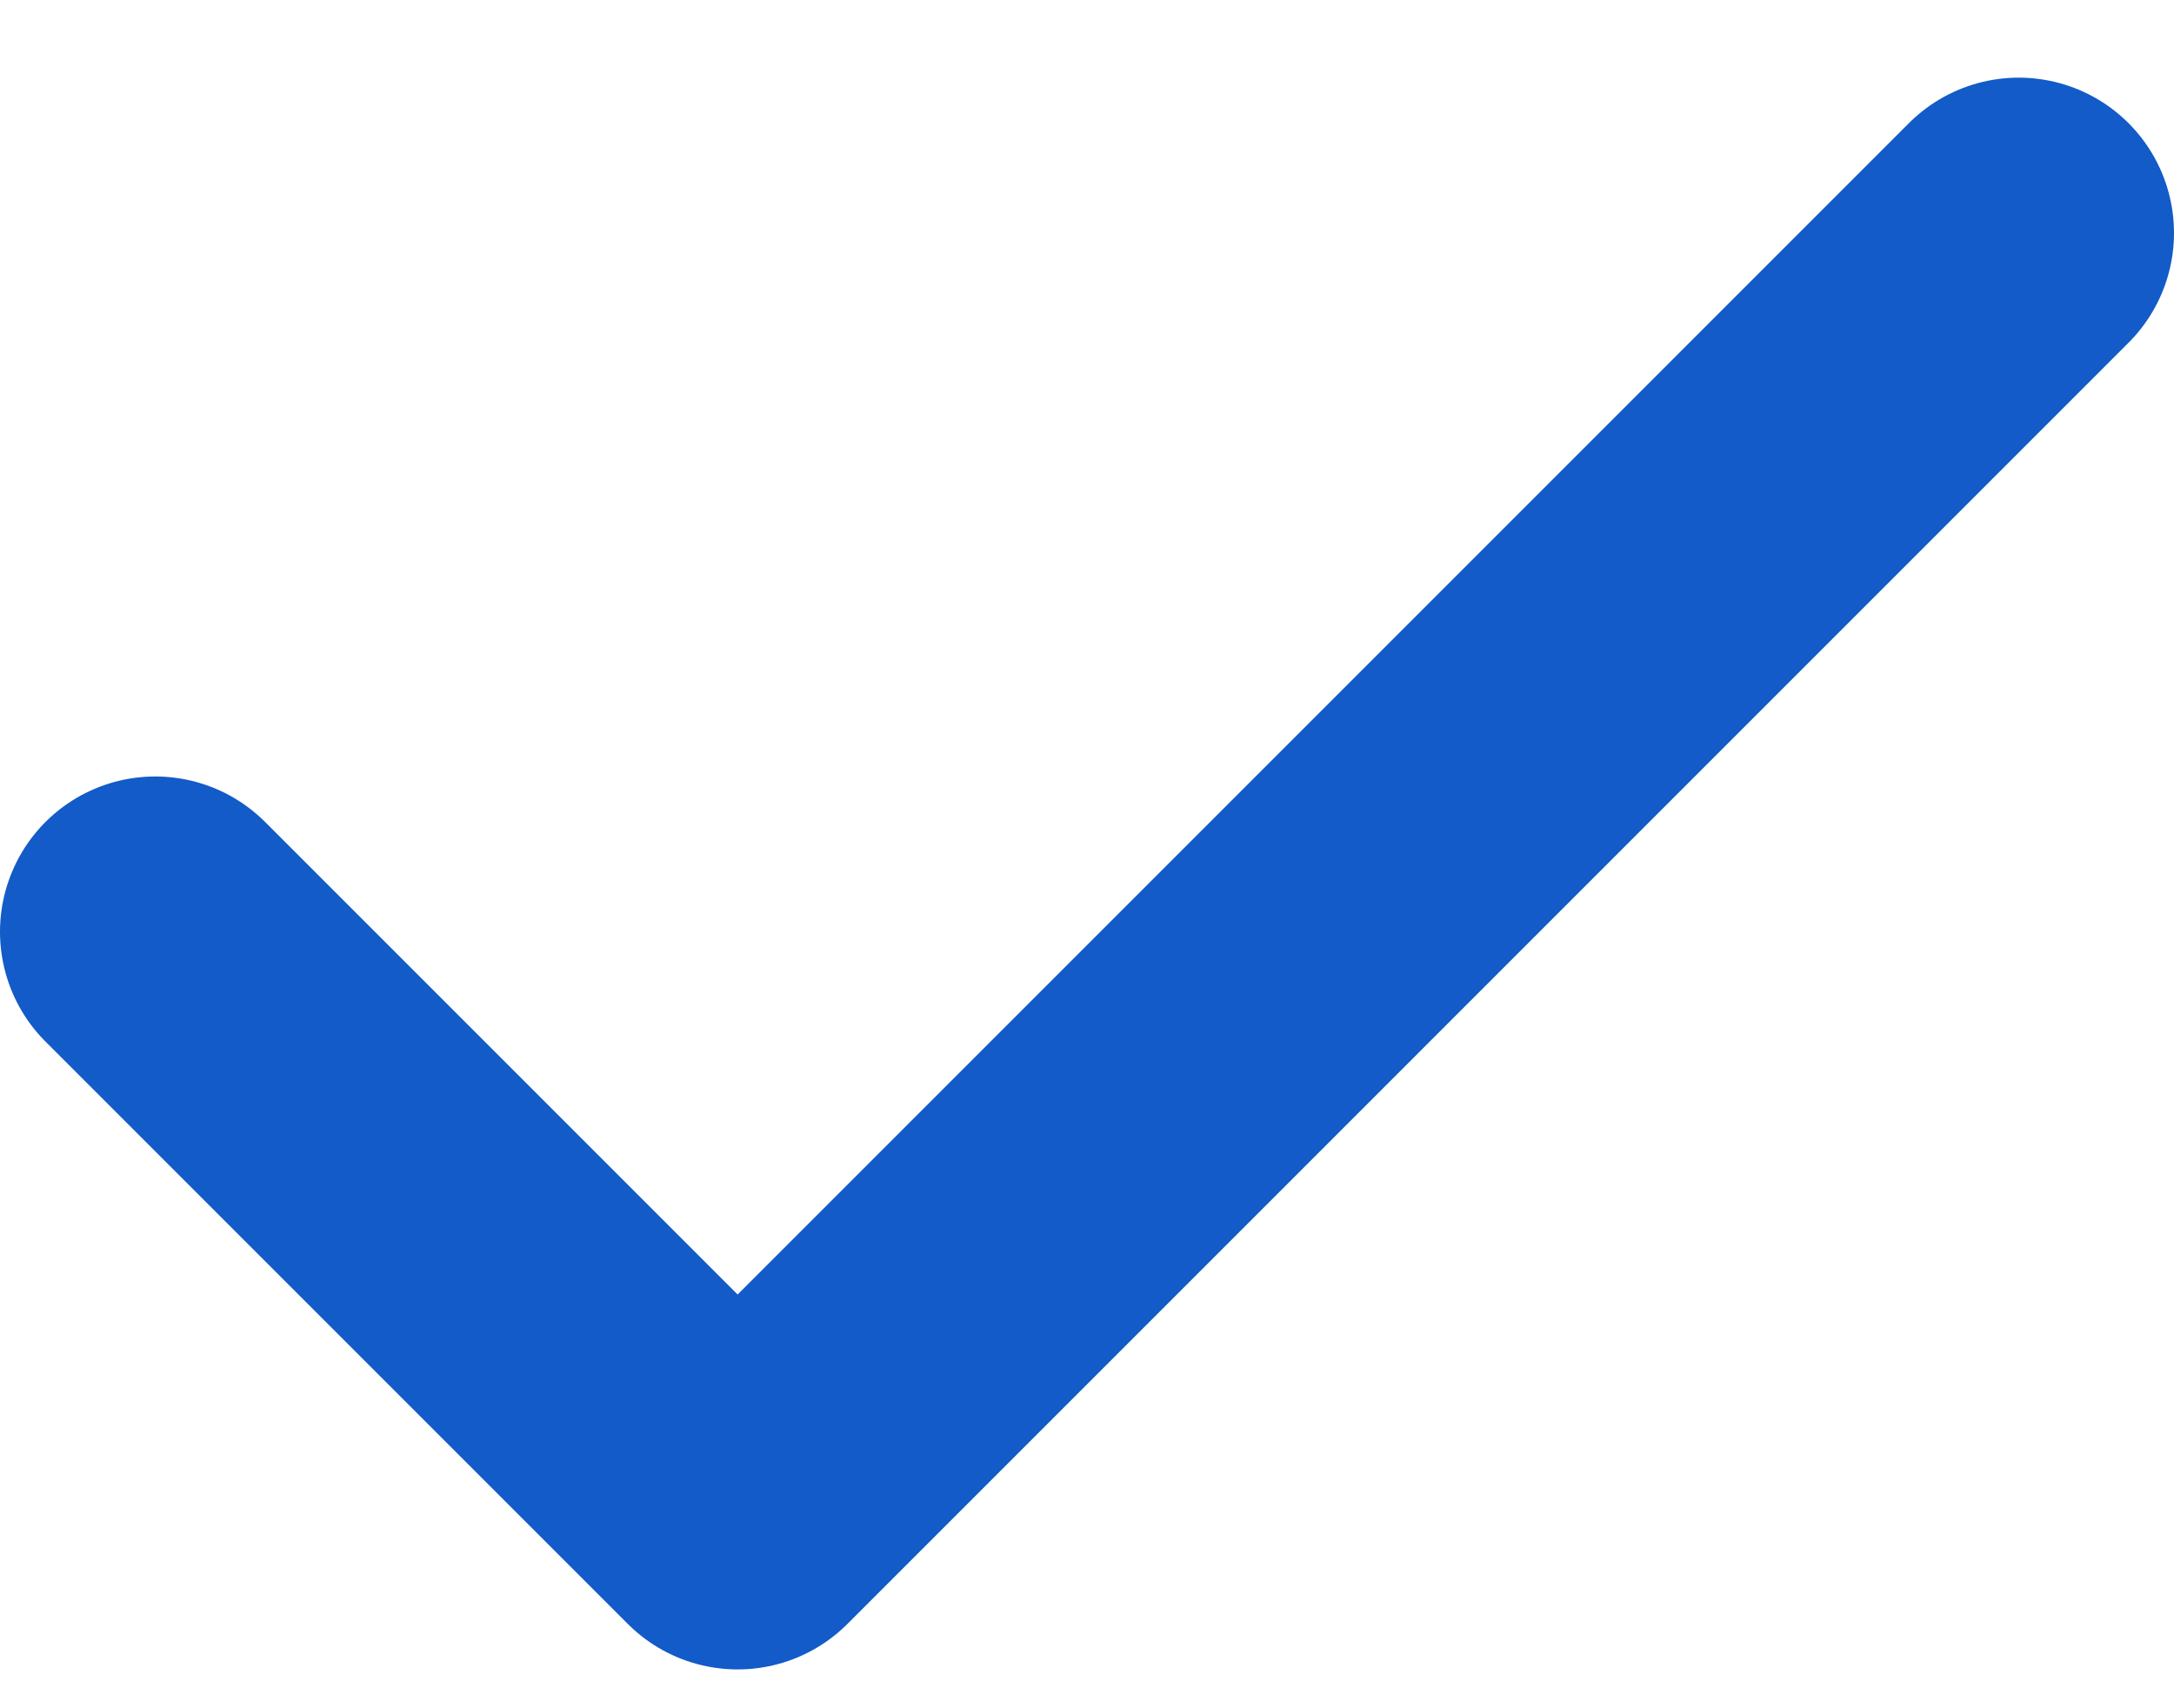
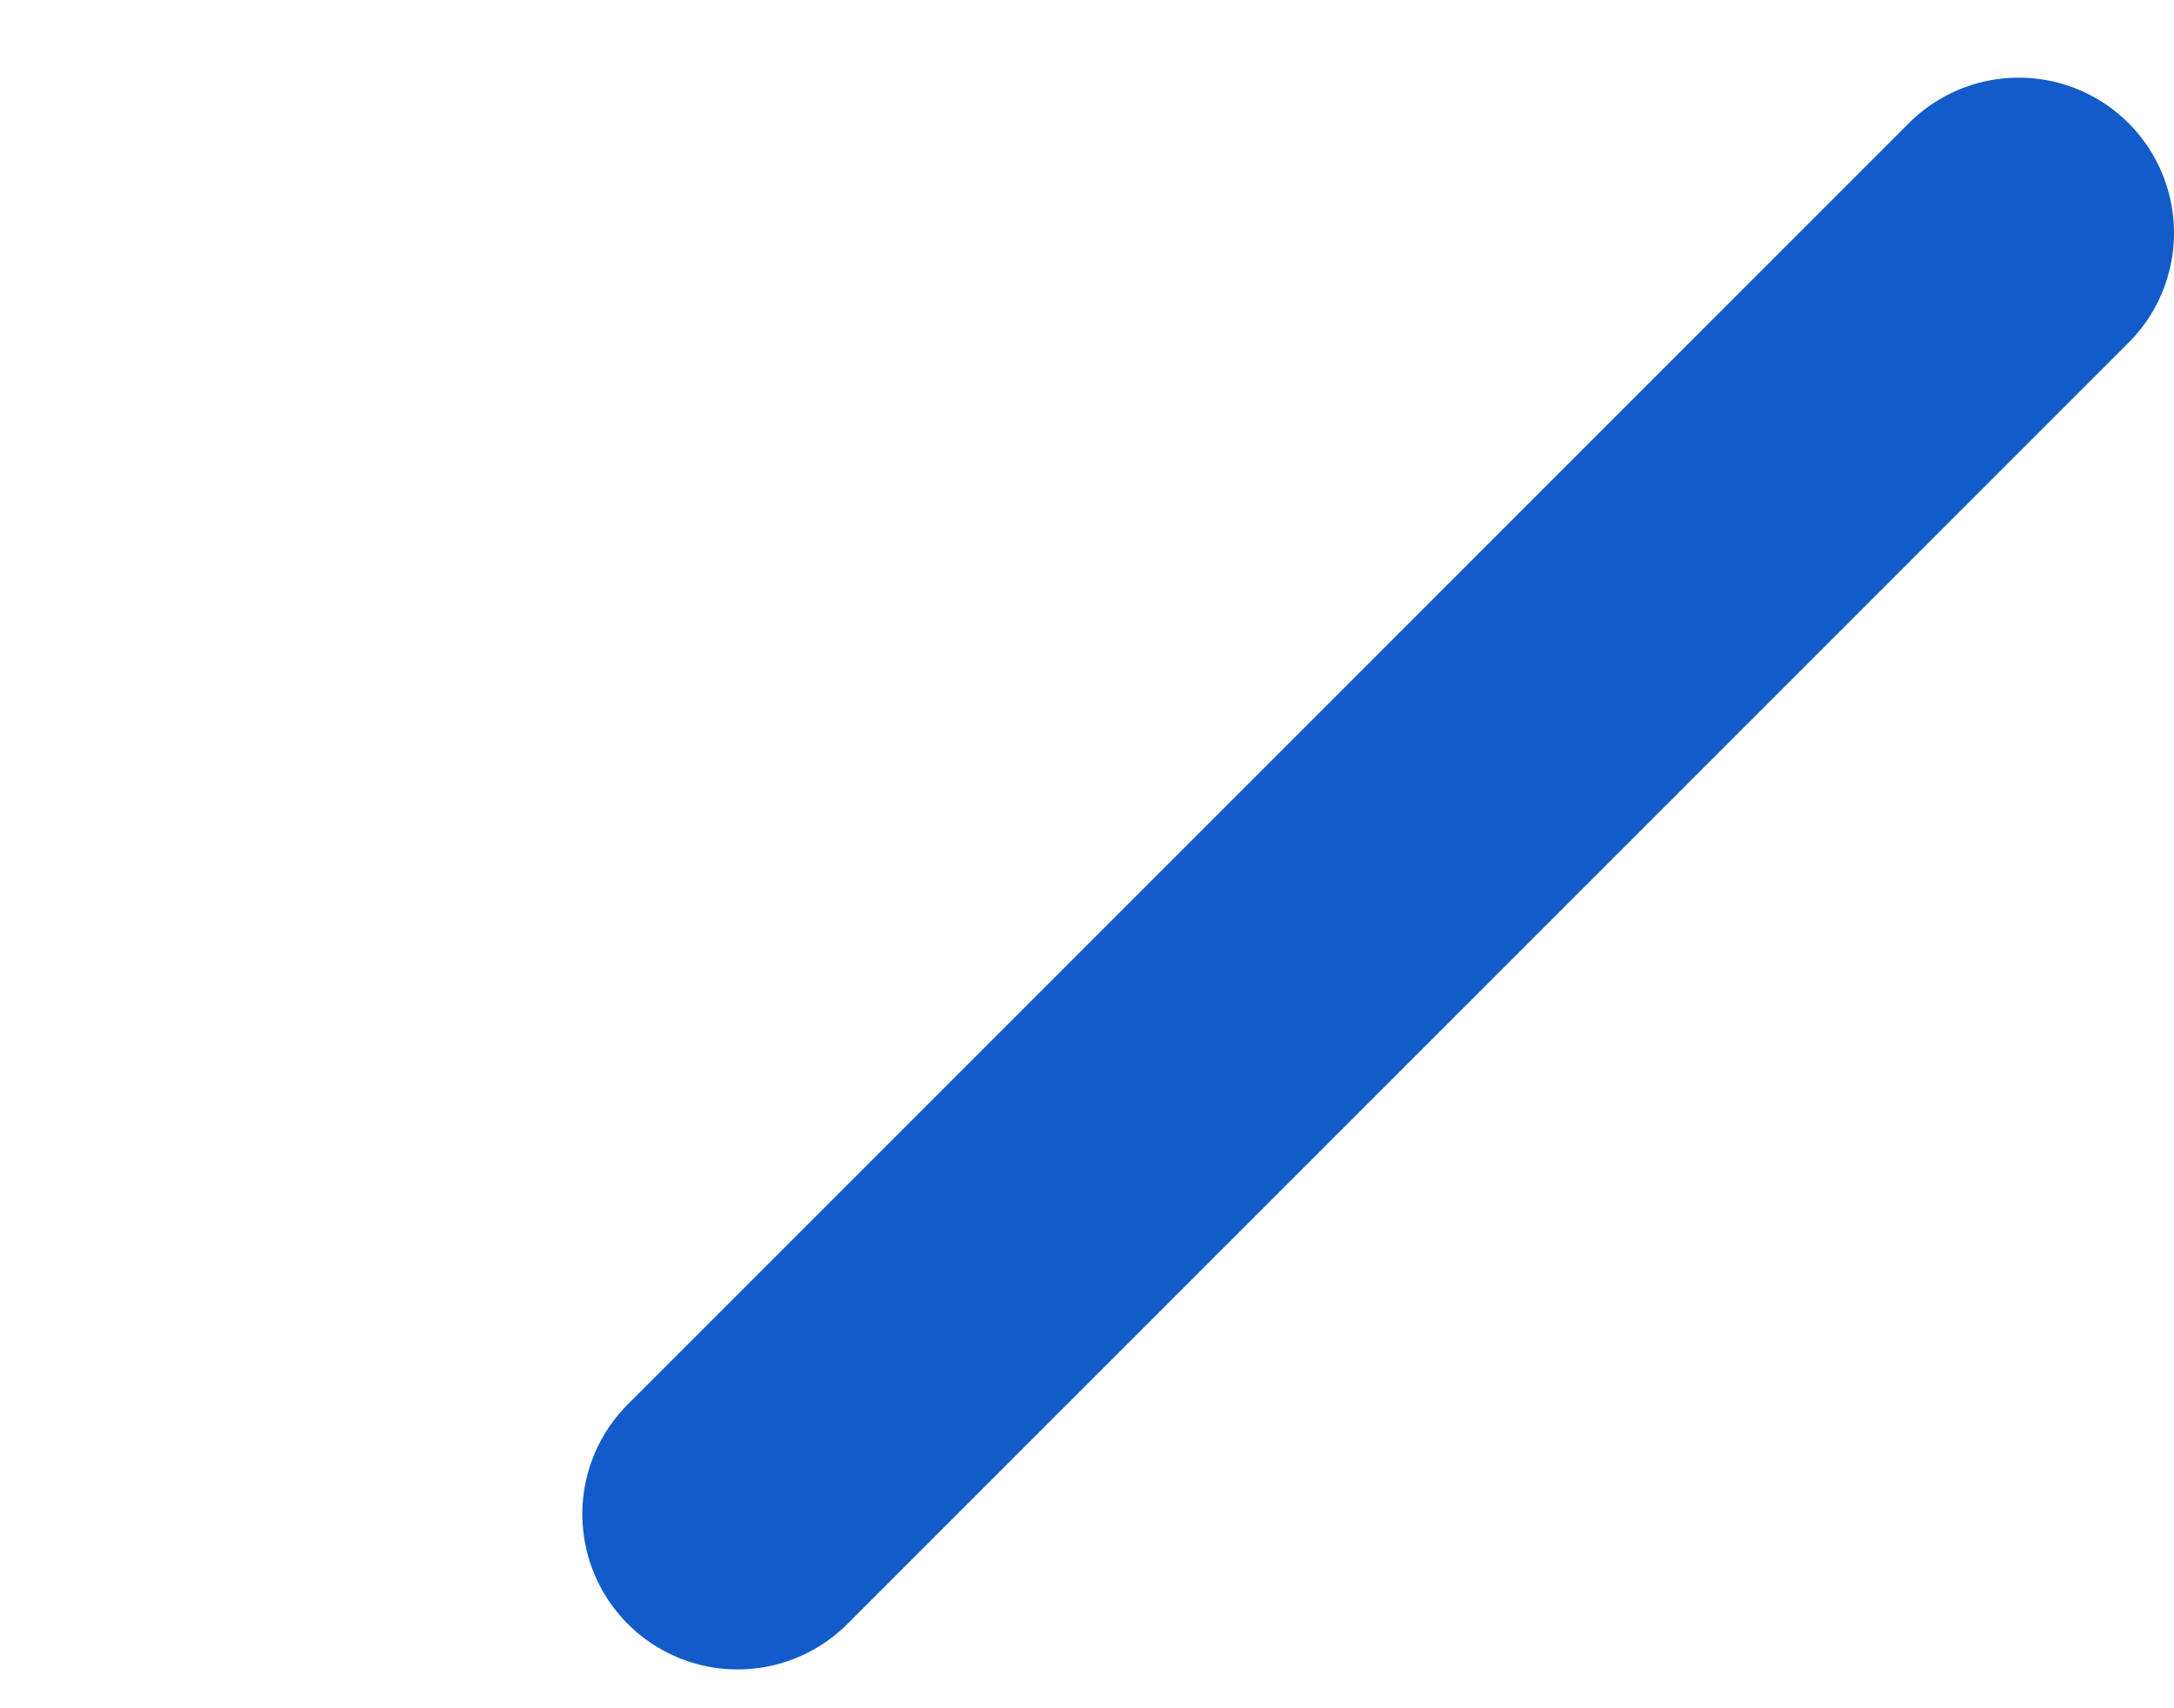
<svg xmlns="http://www.w3.org/2000/svg" width="14" height="11" viewBox="0 0 14 11" fill="none">
-   <path d="M13 1.5L4.75 9.75L1 6" stroke="#125BC8" stroke-width="2" stroke-linecap="round" stroke-linejoin="round" />
+   <path d="M13 1.5L4.75 9.75" stroke="#125BC8" stroke-width="2" stroke-linecap="round" stroke-linejoin="round" />
</svg>